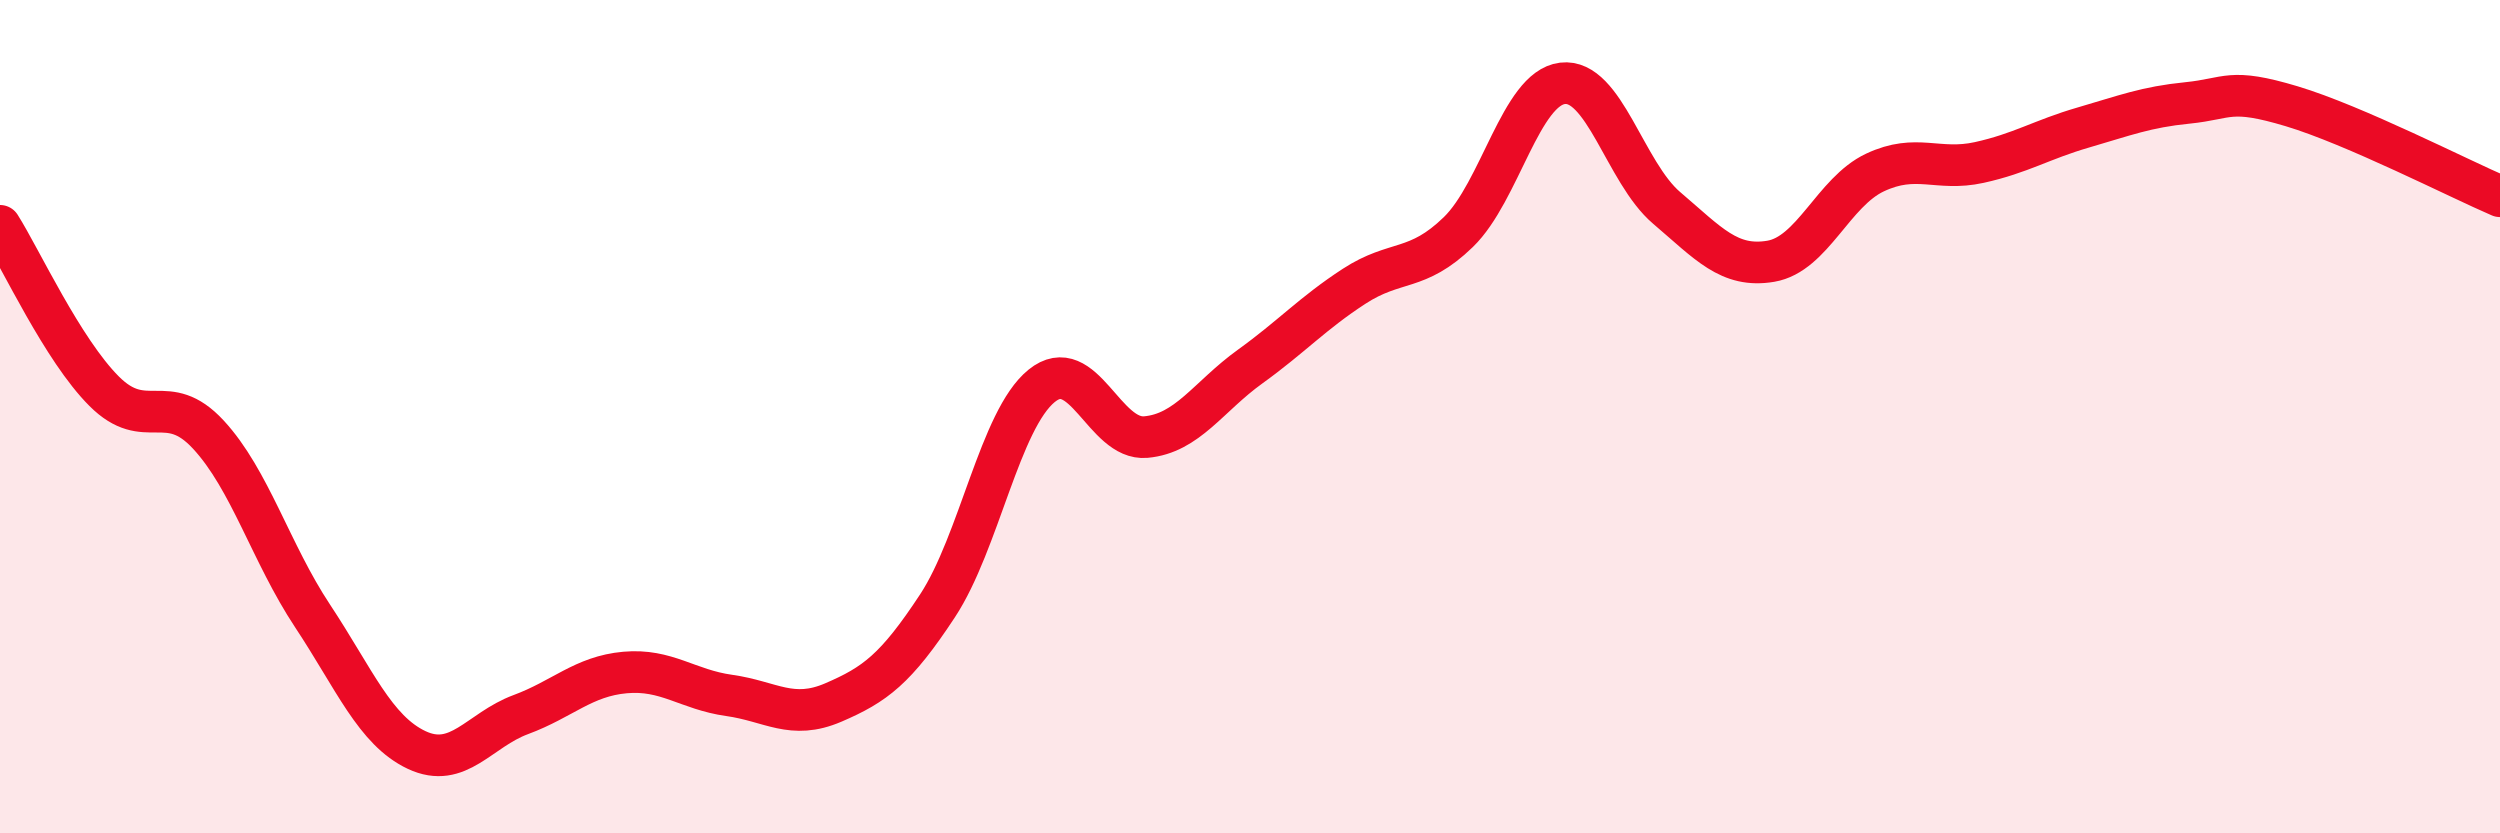
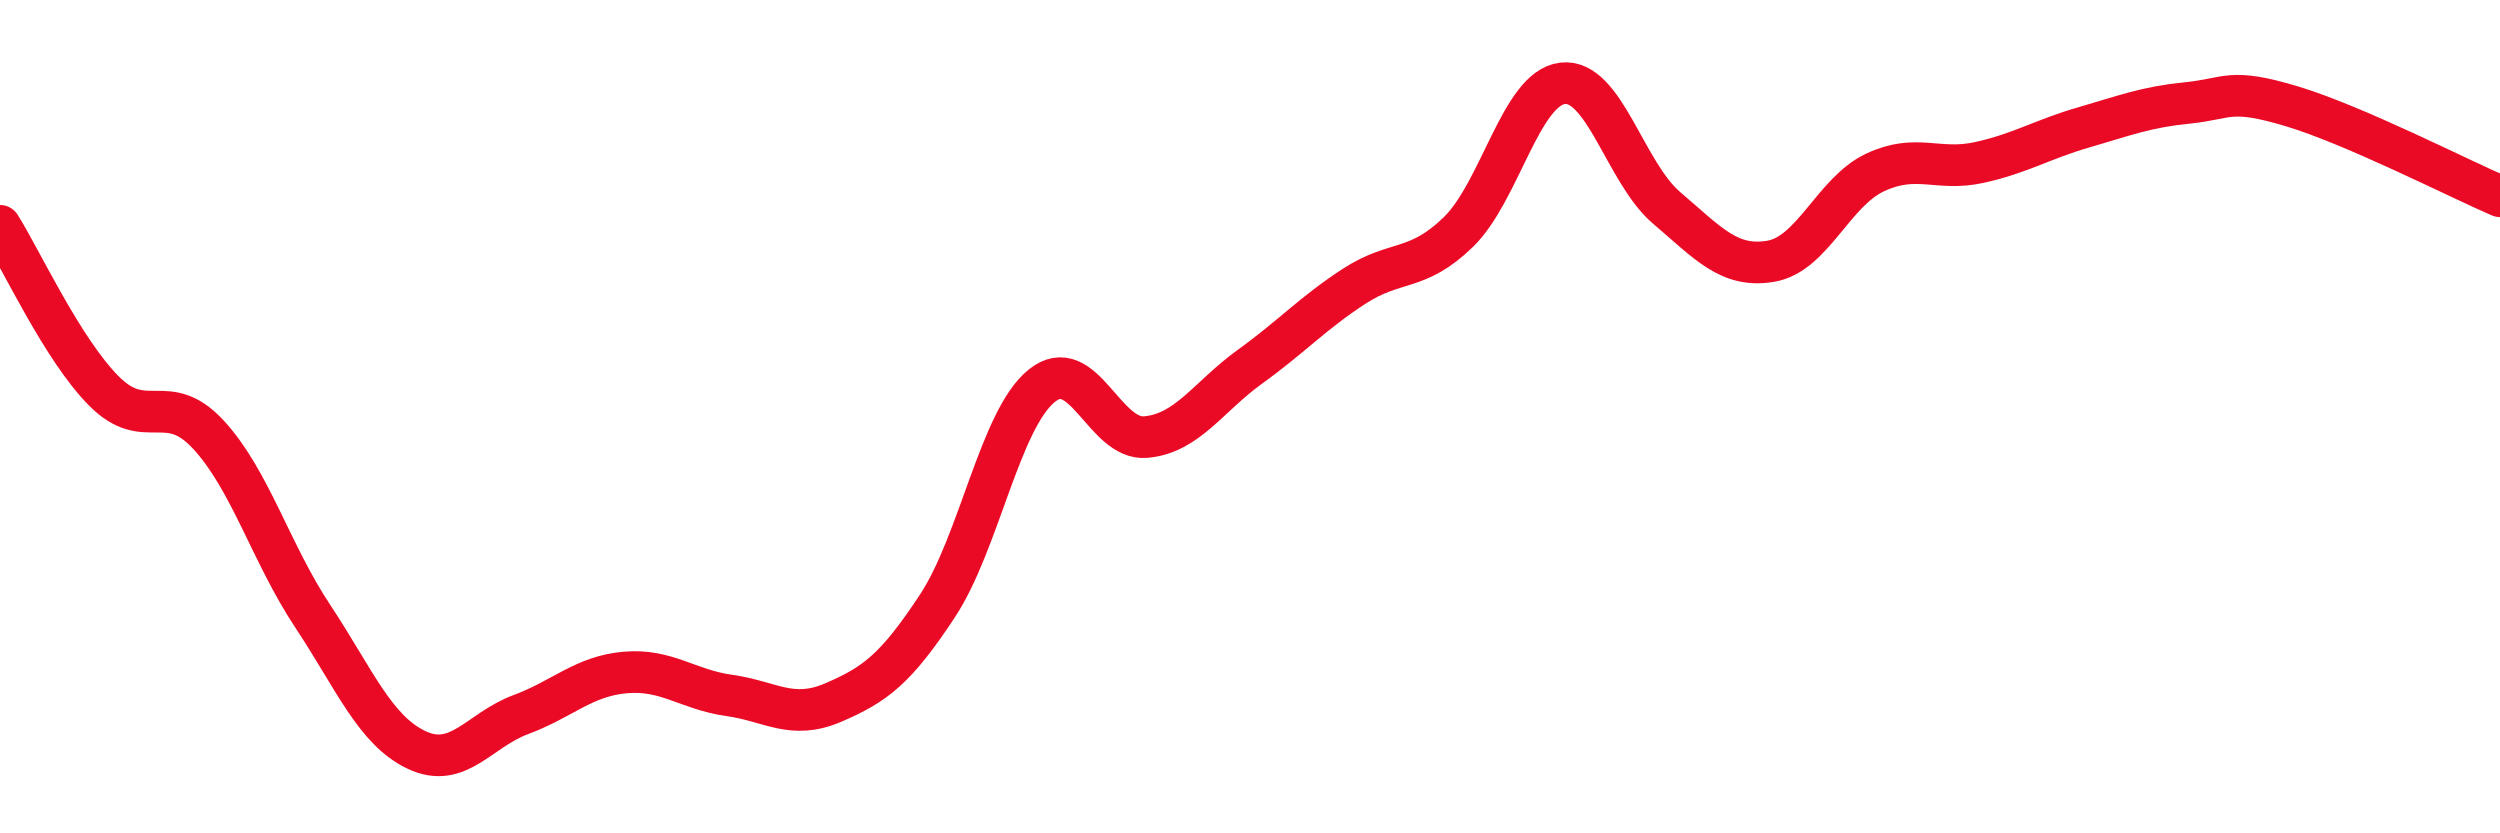
<svg xmlns="http://www.w3.org/2000/svg" width="60" height="20" viewBox="0 0 60 20">
-   <path d="M 0,5.42 C 0.5,6.21 1.5,8.39 2.5,9.39 C 3.5,10.39 4,9.35 5,10.43 C 6,11.51 6.5,13.27 7.5,14.78 C 8.5,16.29 9,17.53 10,18 C 11,18.47 11.5,17.52 12.5,17.15 C 13.5,16.78 14,16.23 15,16.14 C 16,16.05 16.5,16.55 17.5,16.69 C 18.5,16.83 19,17.29 20,16.86 C 21,16.43 21.5,16.06 22.5,14.54 C 23.5,13.02 24,10.07 25,9.26 C 26,8.45 26.5,10.58 27.5,10.49 C 28.5,10.4 29,9.52 30,8.8 C 31,8.08 31.5,7.52 32.5,6.87 C 33.5,6.22 34,6.54 35,5.57 C 36,4.6 36.5,2.12 37.5,2 C 38.5,1.88 39,4.14 40,4.99 C 41,5.84 41.5,6.44 42.5,6.27 C 43.5,6.1 44,4.61 45,4.14 C 46,3.67 46.5,4.12 47.5,3.9 C 48.5,3.68 49,3.35 50,3.06 C 51,2.77 51.5,2.57 52.5,2.47 C 53.5,2.37 53.5,2.1 55,2.55 C 56.5,3 59,4.28 60,4.71L60 20L0 20Z" fill="#EB0A25" opacity="0.1" stroke-linecap="round" stroke-linejoin="round" />
  <path d="M 0,5.42 C 0.5,6.21 1.5,8.39 2.5,9.39 C 3.5,10.39 4,9.35 5,10.43 C 6,11.51 6.5,13.27 7.5,14.78 C 8.5,16.29 9,17.53 10,18 C 11,18.47 11.5,17.52 12.5,17.15 C 13.5,16.78 14,16.23 15,16.14 C 16,16.05 16.5,16.55 17.5,16.69 C 18.5,16.83 19,17.29 20,16.86 C 21,16.43 21.5,16.06 22.5,14.54 C 23.5,13.02 24,10.07 25,9.26 C 26,8.45 26.5,10.58 27.5,10.49 C 28.5,10.4 29,9.52 30,8.8 C 31,8.08 31.5,7.52 32.5,6.87 C 33.5,6.22 34,6.54 35,5.57 C 36,4.6 36.5,2.12 37.5,2 C 38.5,1.88 39,4.14 40,4.99 C 41,5.84 41.5,6.44 42.5,6.27 C 43.5,6.1 44,4.61 45,4.14 C 46,3.67 46.5,4.12 47.5,3.9 C 48.5,3.68 49,3.35 50,3.06 C 51,2.77 51.5,2.57 52.5,2.47 C 53.5,2.37 53.5,2.1 55,2.55 C 56.5,3 59,4.28 60,4.71" stroke="#EB0A25" stroke-width="1" fill="none" stroke-linecap="round" stroke-linejoin="round" />
</svg>